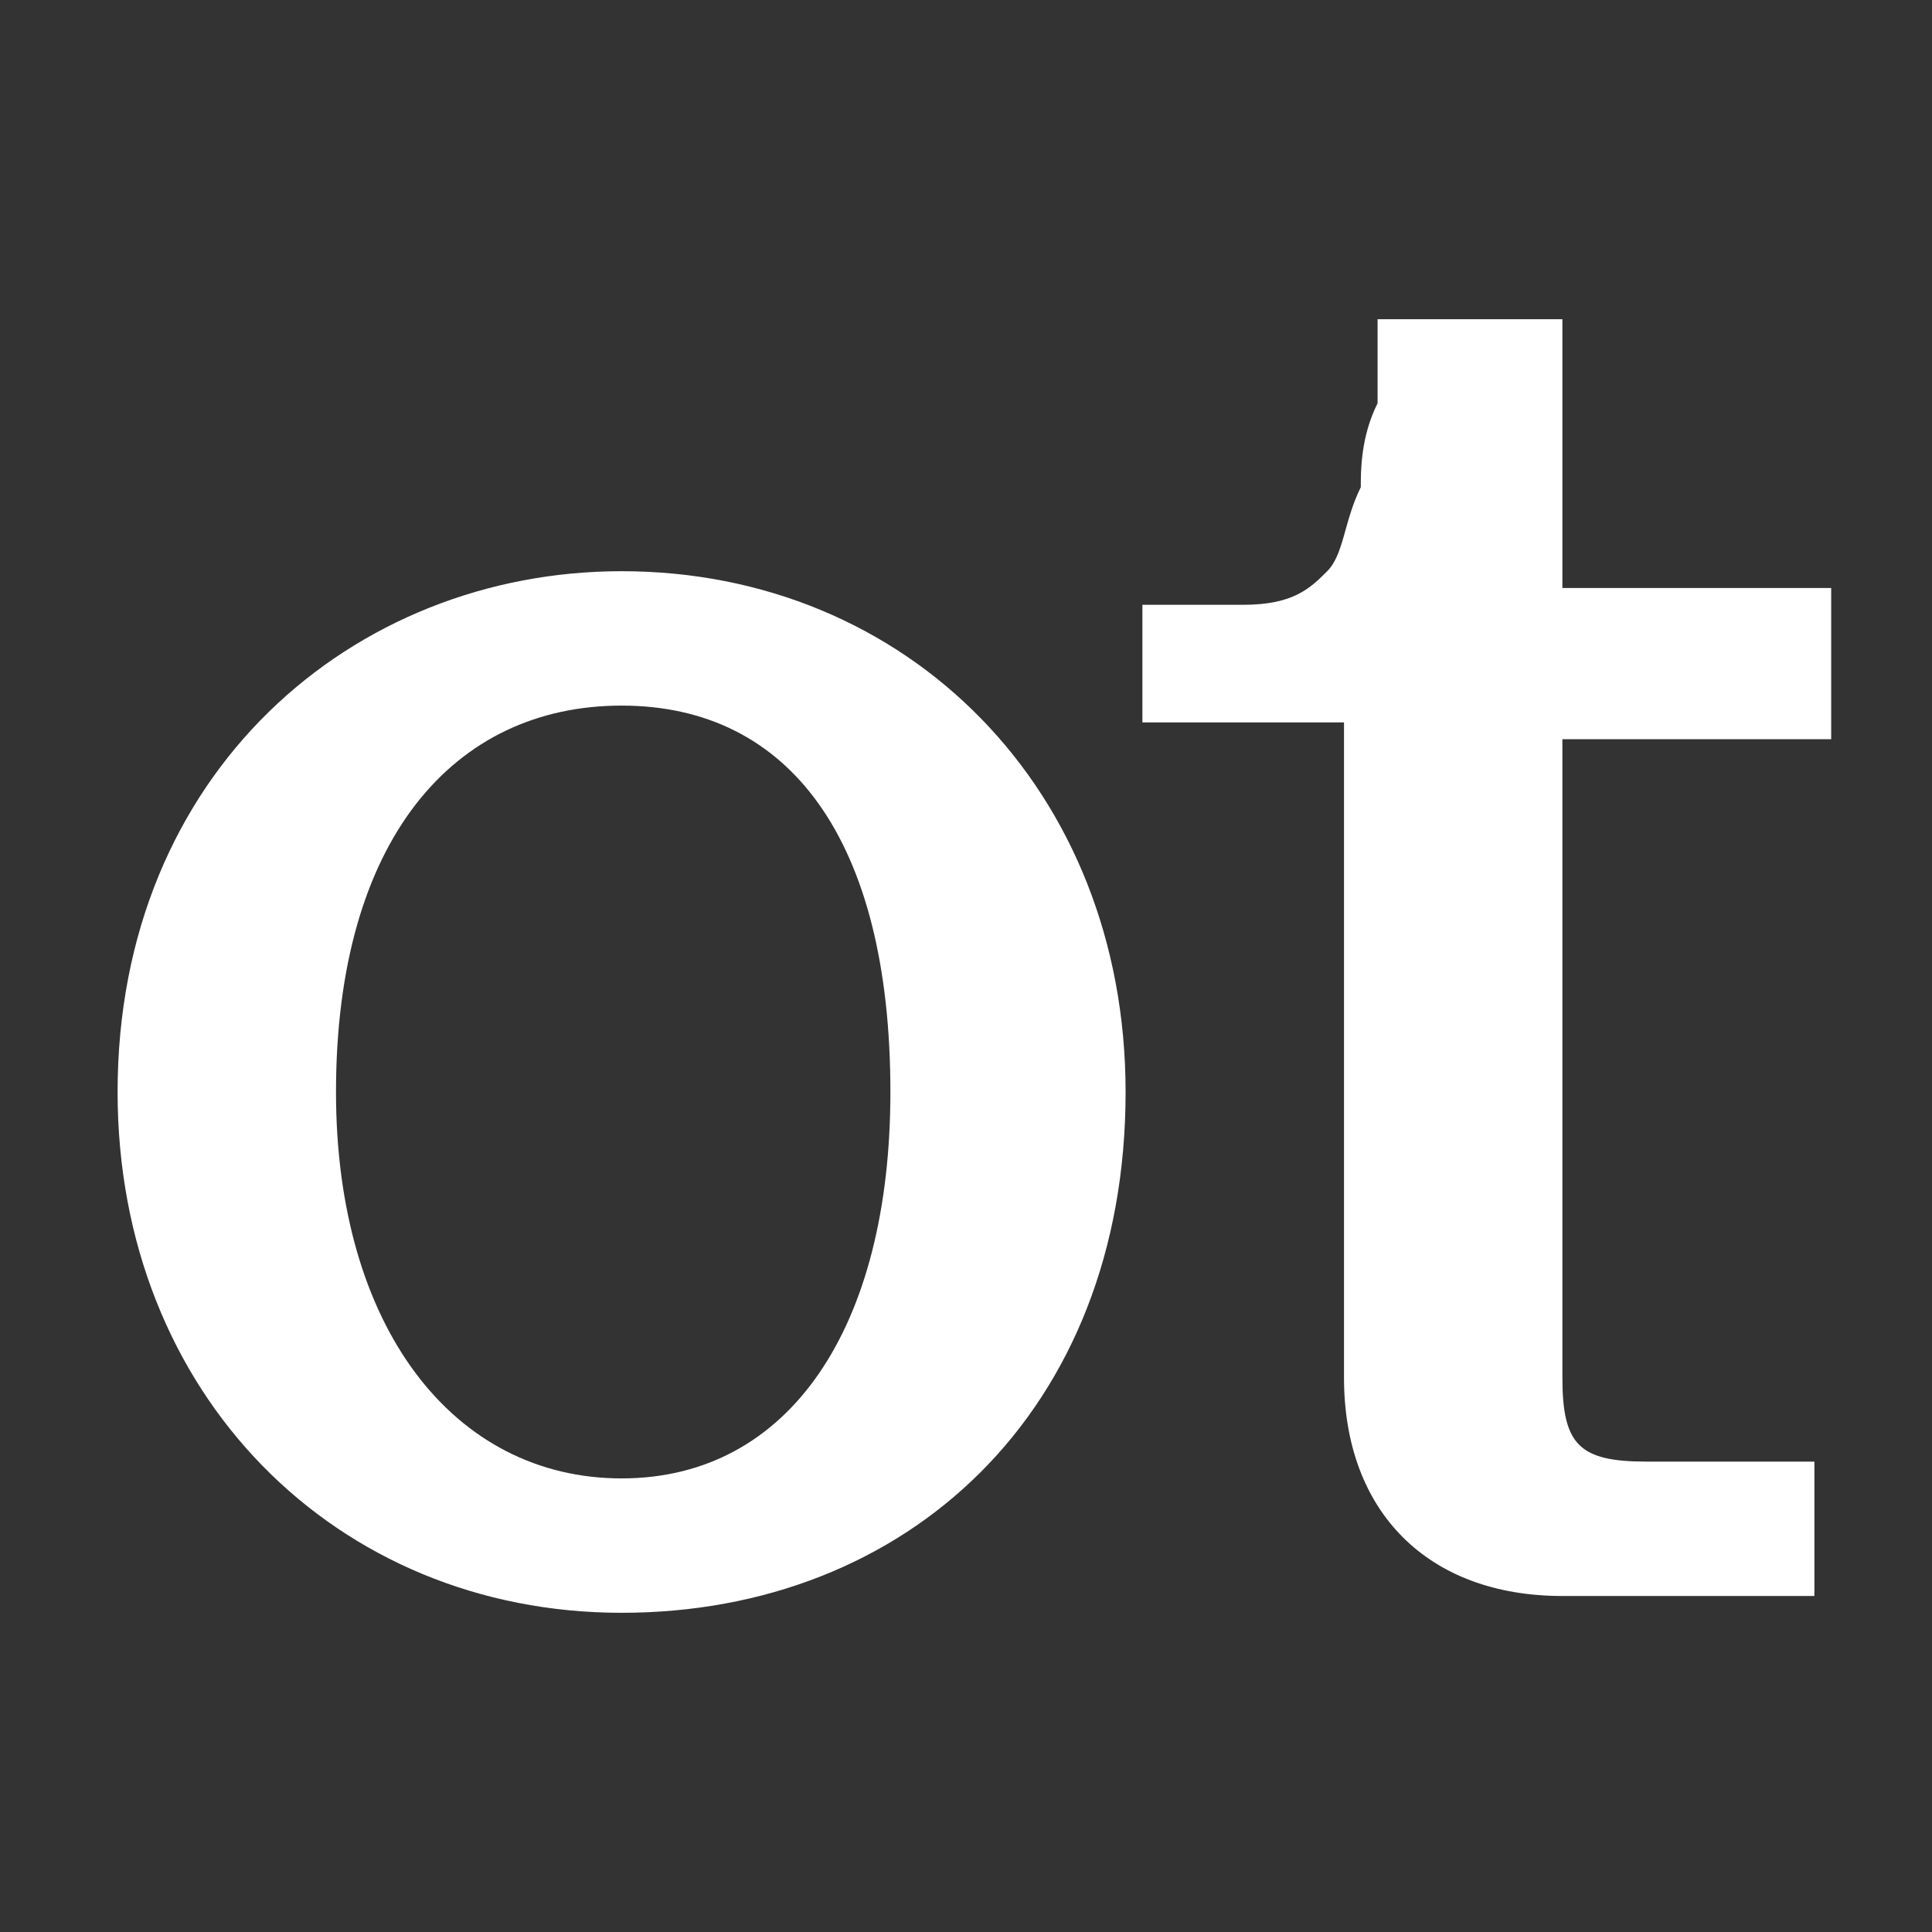
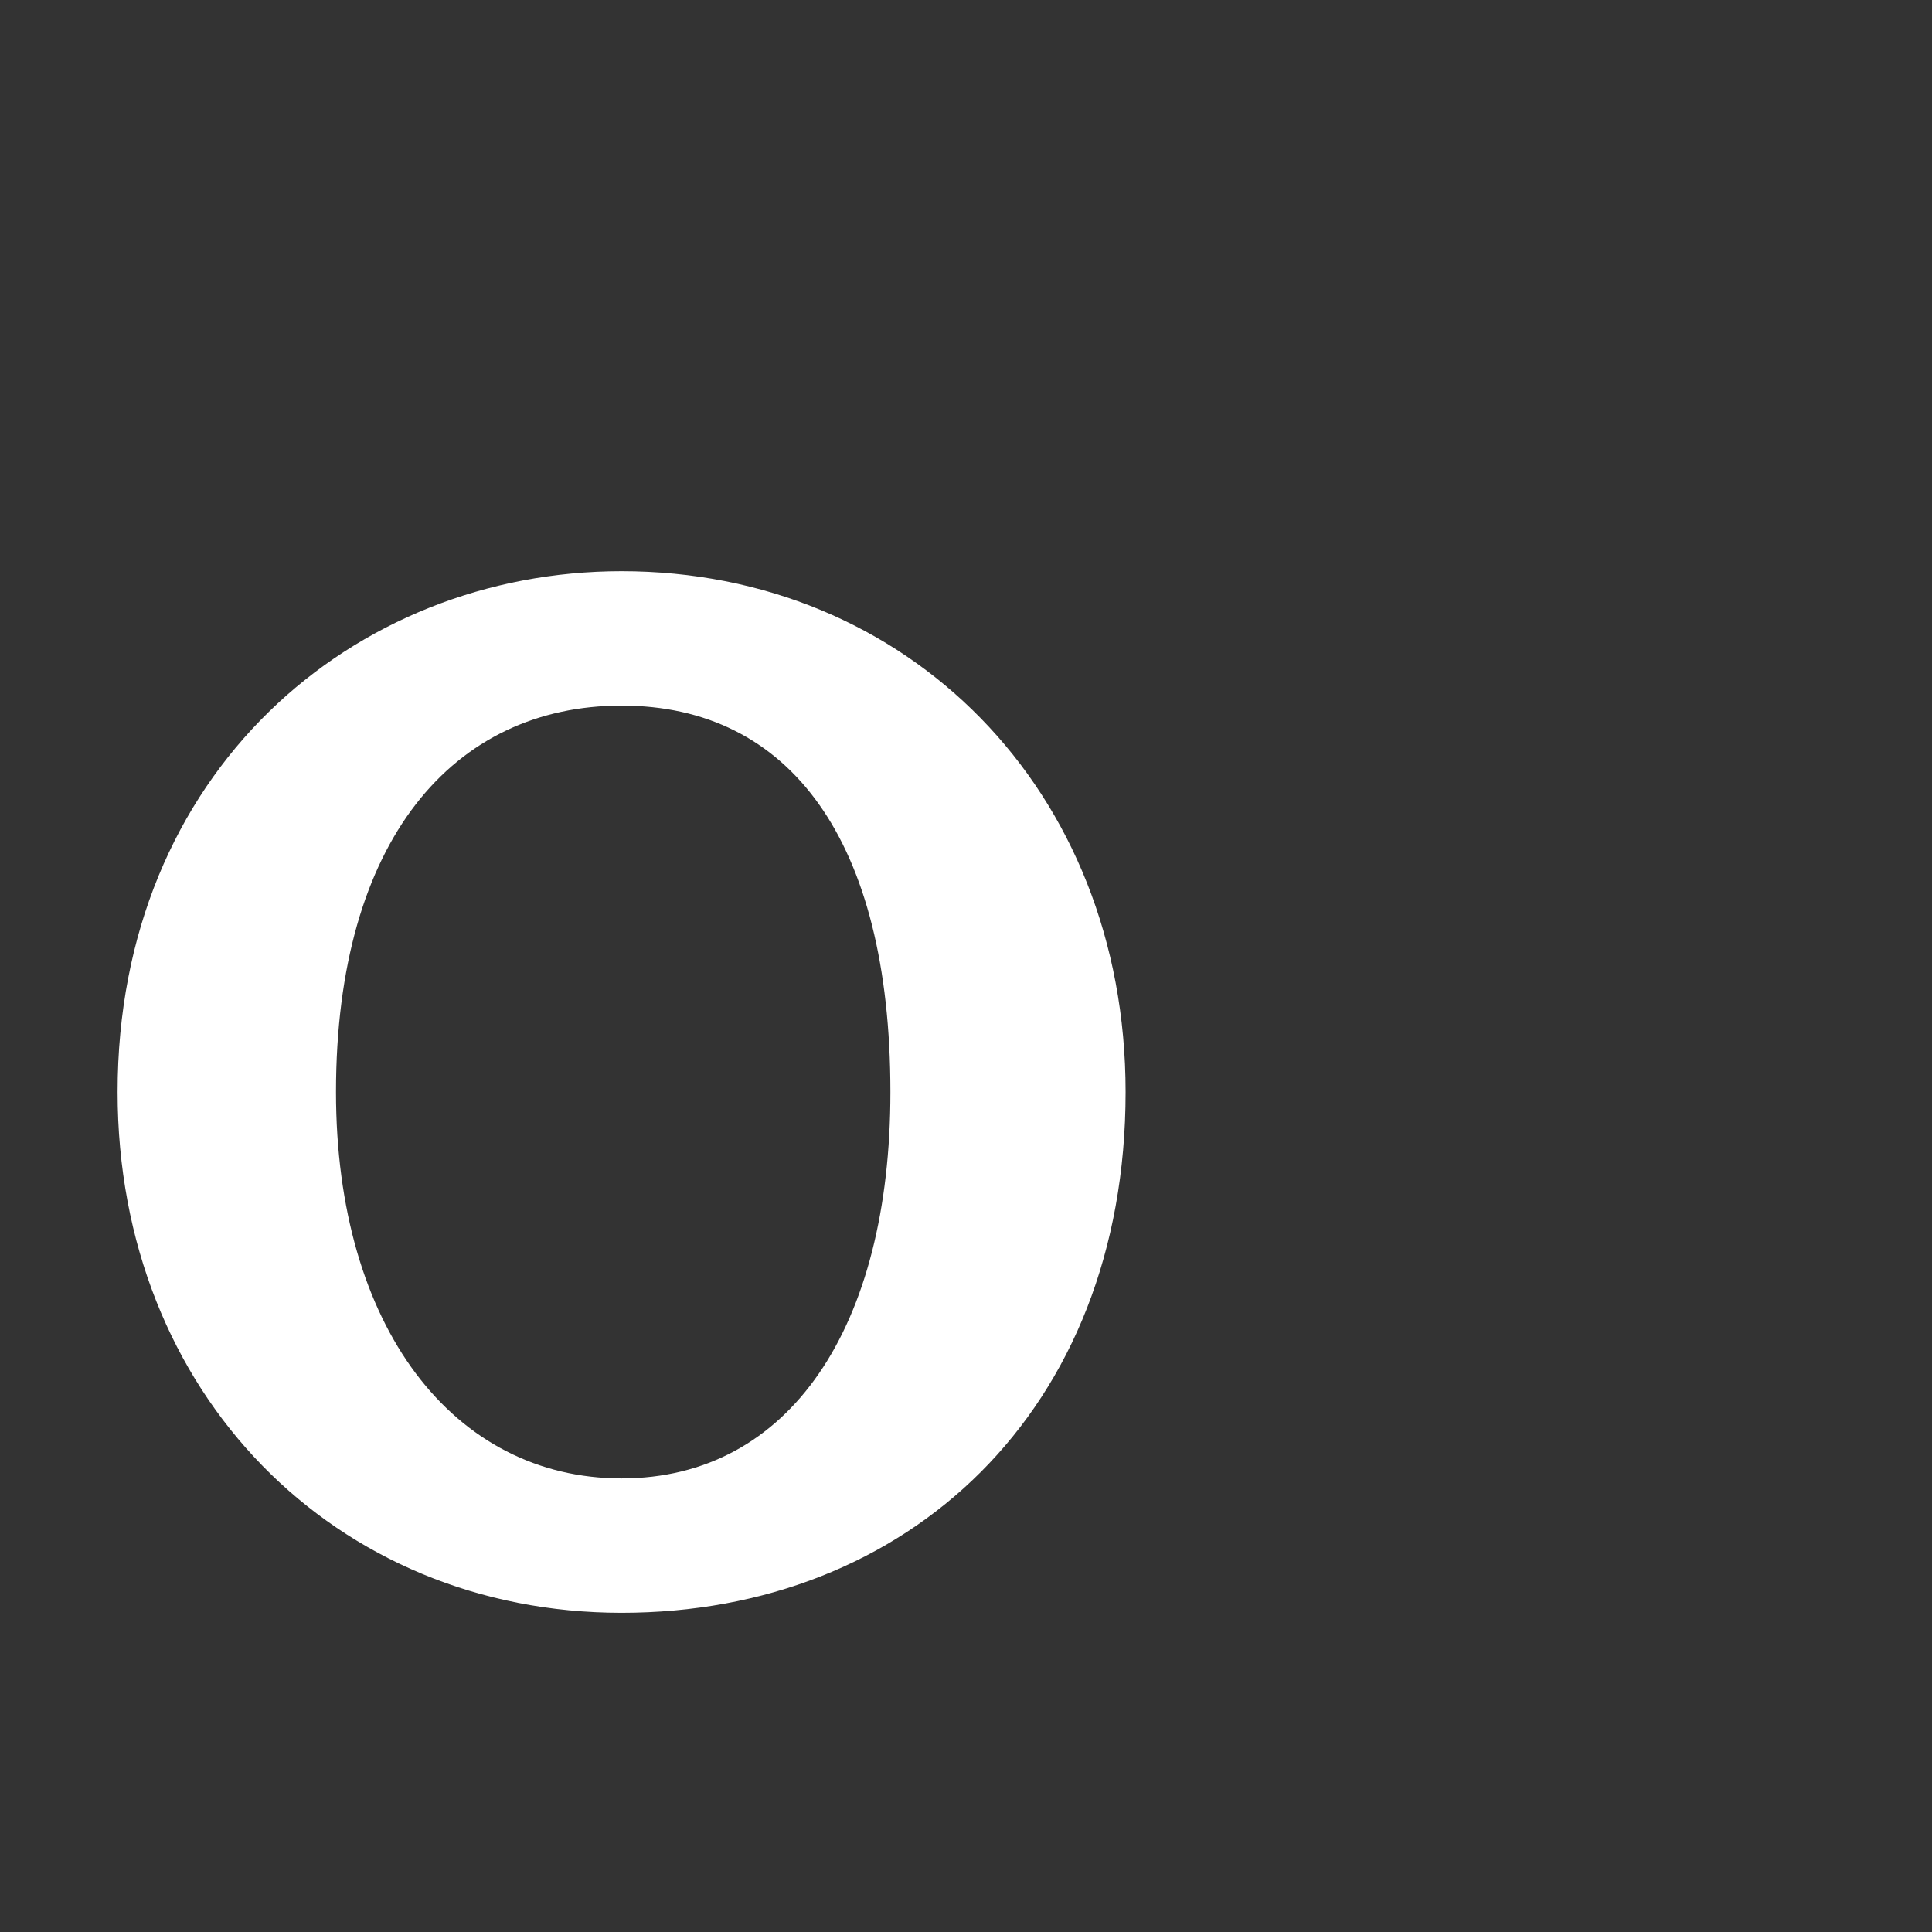
<svg xmlns="http://www.w3.org/2000/svg" xml:space="preserve" width="0.32in" height="0.32in" version="1.1" style="shape-rendering:geometricPrecision; text-rendering:geometricPrecision; image-rendering:optimizeQuality; fill-rule:evenodd; clip-rule:evenodd" viewBox="0 0 1.15 1.15">
  <rect x="0" y="0" width="1.15" height="1.15" fill="#333333" stroke="none" />
  <defs>
    <style type="text/css">
   
    .fil0 {fill:none}
    .fil1 {fill:#FFFFFF}
   
  </style>
  </defs>
  <g id="Layer_x0020_1">
    <rect class="fil0" width="1.15" height="1.15" />
  </g>
  <g id="svg48630">
    <g id="_2903817709600">
      <path id="Shape" class="fil1" d="M0.2 0.65c0,0.14 0.07,0.23 0.17,0.23 0.1,0 0.16,-0.09 0.16,-0.23 0,-0.15 -0.06,-0.23 -0.16,-0.23 -0.1,0 -0.17,0.08 -0.17,0.23zm0.47 0c0,0.19 -0.13,0.31 -0.3,0.31 -0.17,0 -0.3,-0.13 -0.3,-0.31 0,-0.19 0.14,-0.31 0.3,-0.31 0.17,0 0.3,0.13 0.3,0.31l0 0z" />
-       <path id="Path_5_" class="fil1" d="M0.93 0.82c0,0.04 0.01,0.05 0.05,0.05l0.1 0 0 0.08 -0.15 0c-0.08,0 -0.13,-0.05 -0.13,-0.13l0 -0.29 0 0 0 -0.1 -0.12 0 0 -0.07c0.01,0 0.01,0 0.02,0 0.02,0 0.03,-0 0.04,-0 0.03,-0 0.04,-0.01 0.05,-0.02 0.01,-0.01 0.01,-0.03 0.02,-0.05 0,-0.01 0,-0.03 0.01,-0.05 0,-0.02 0,-0.05 0,-0.05l0.11 0 0 0.16 0.16 0 0 0.09 -0.16 0 0 0.38 -0 0z" />
    </g>
  </g>
</svg>